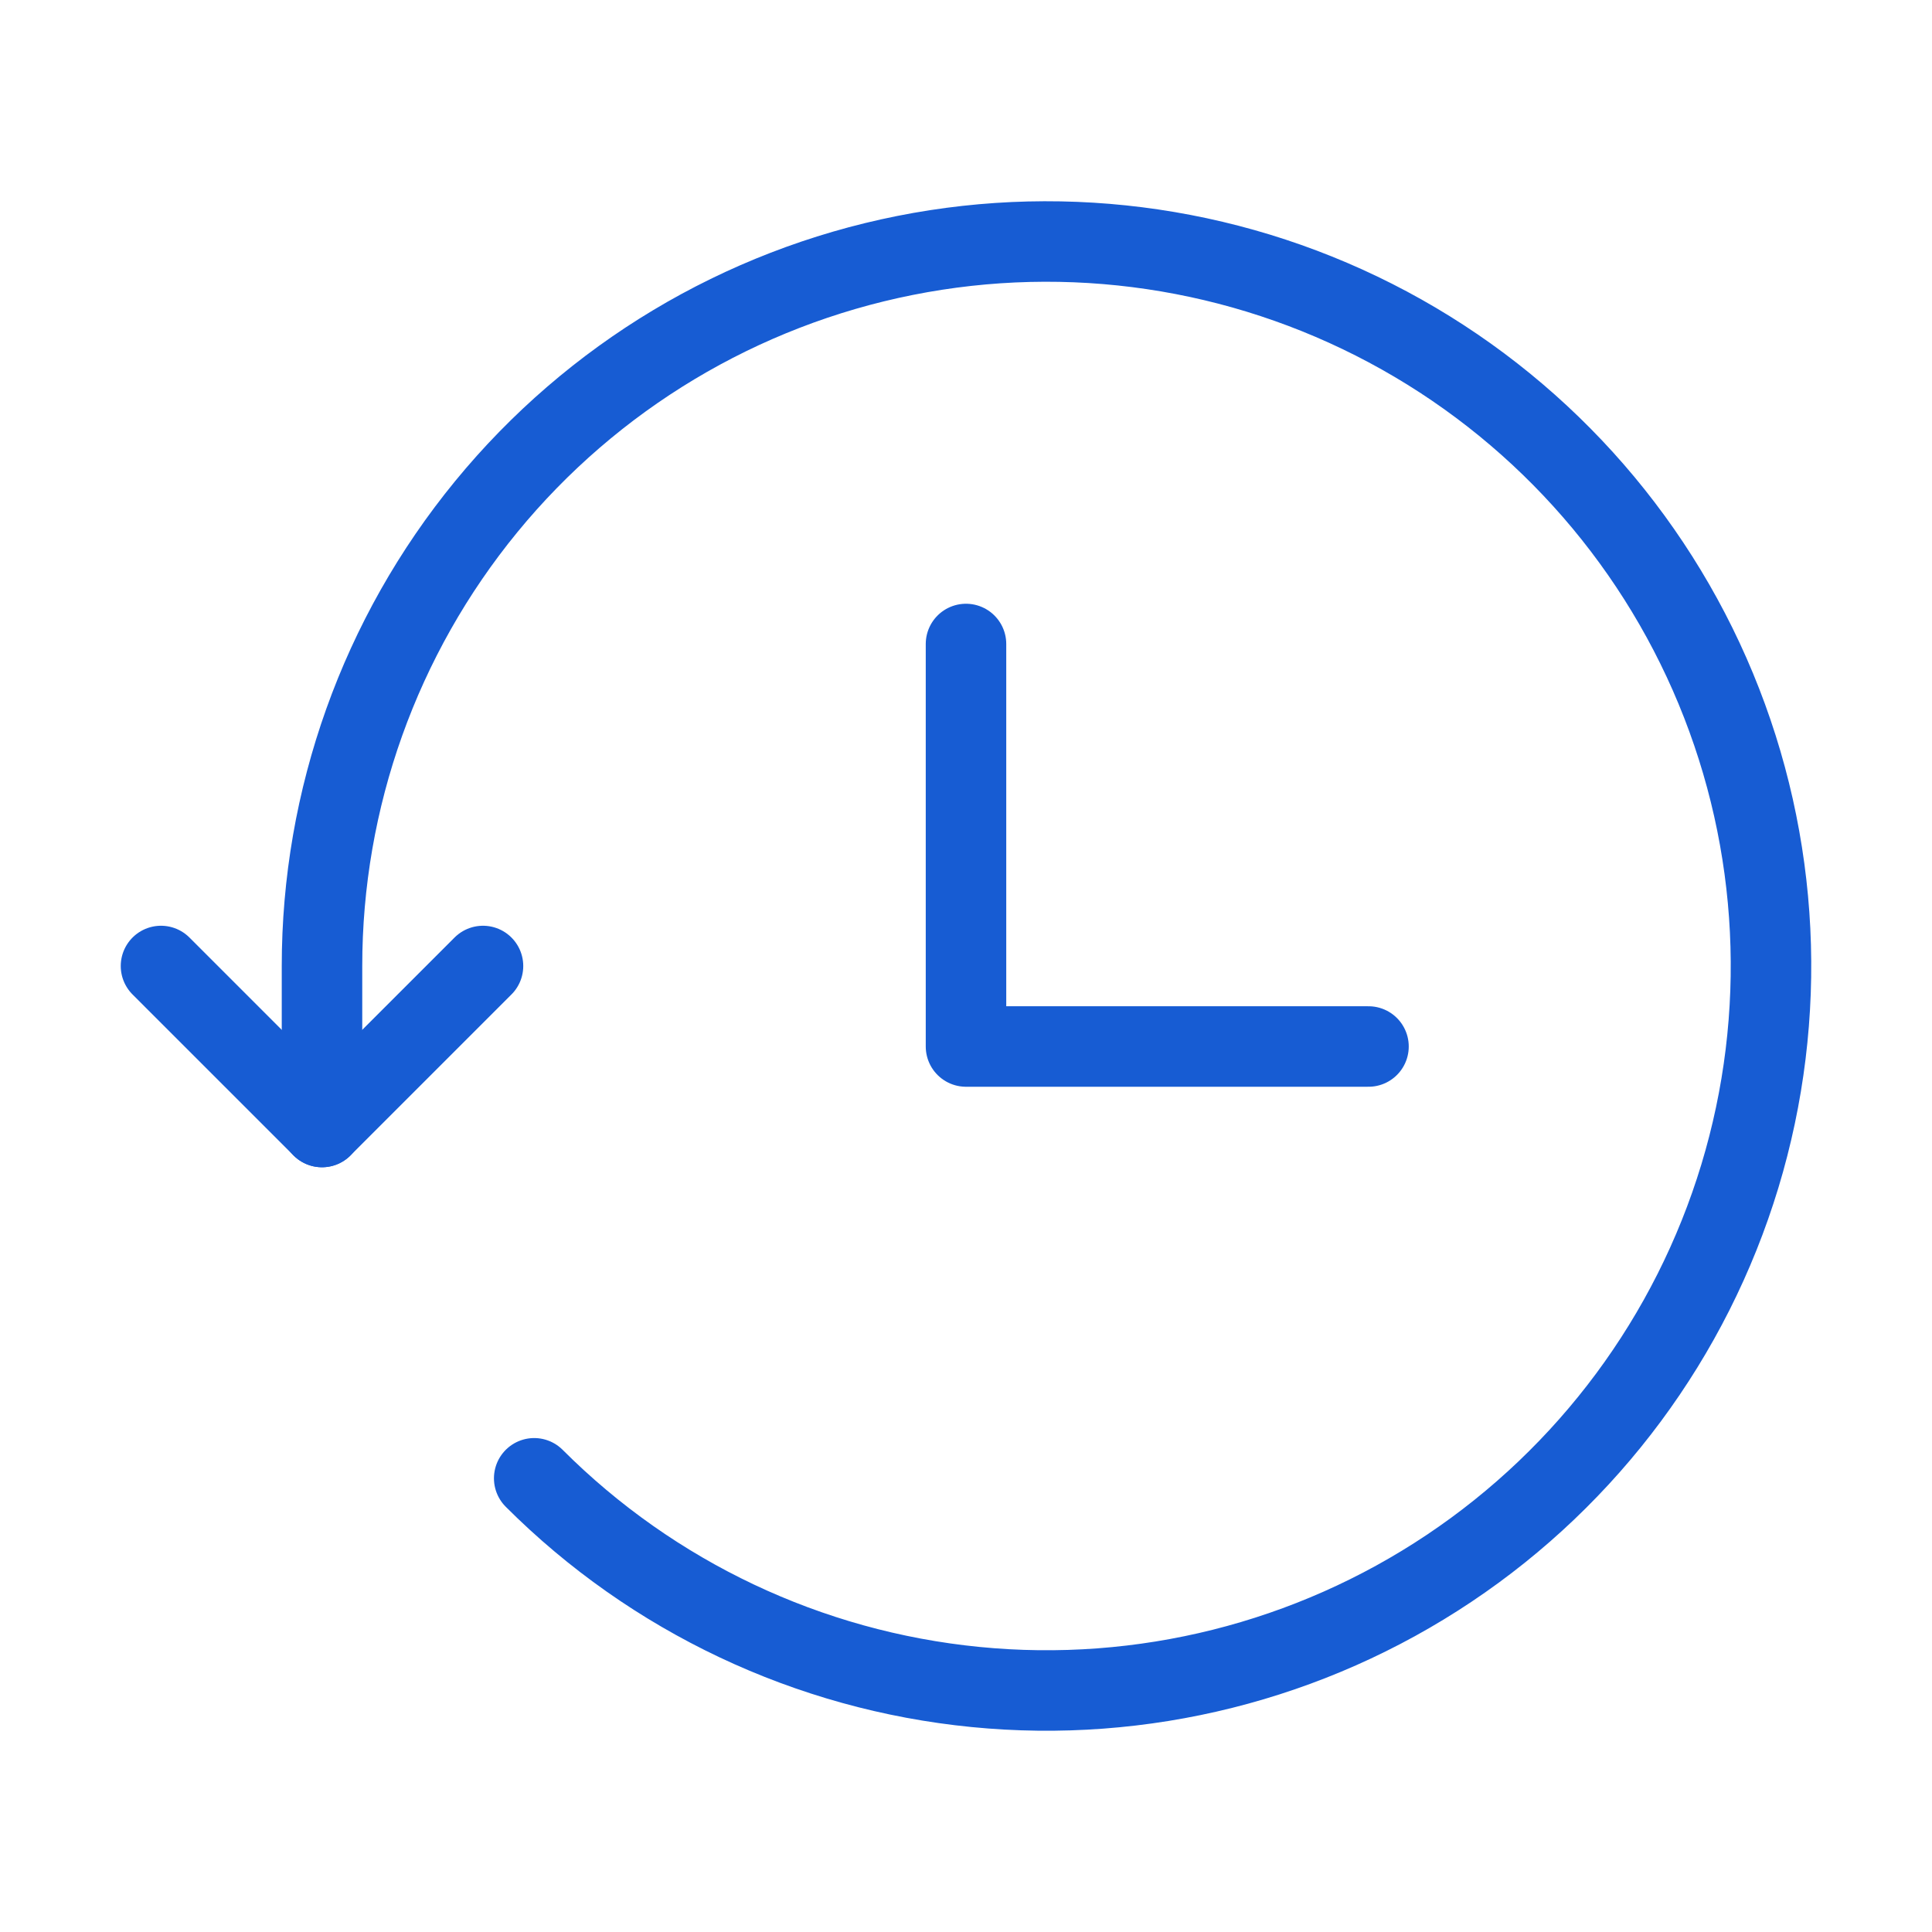
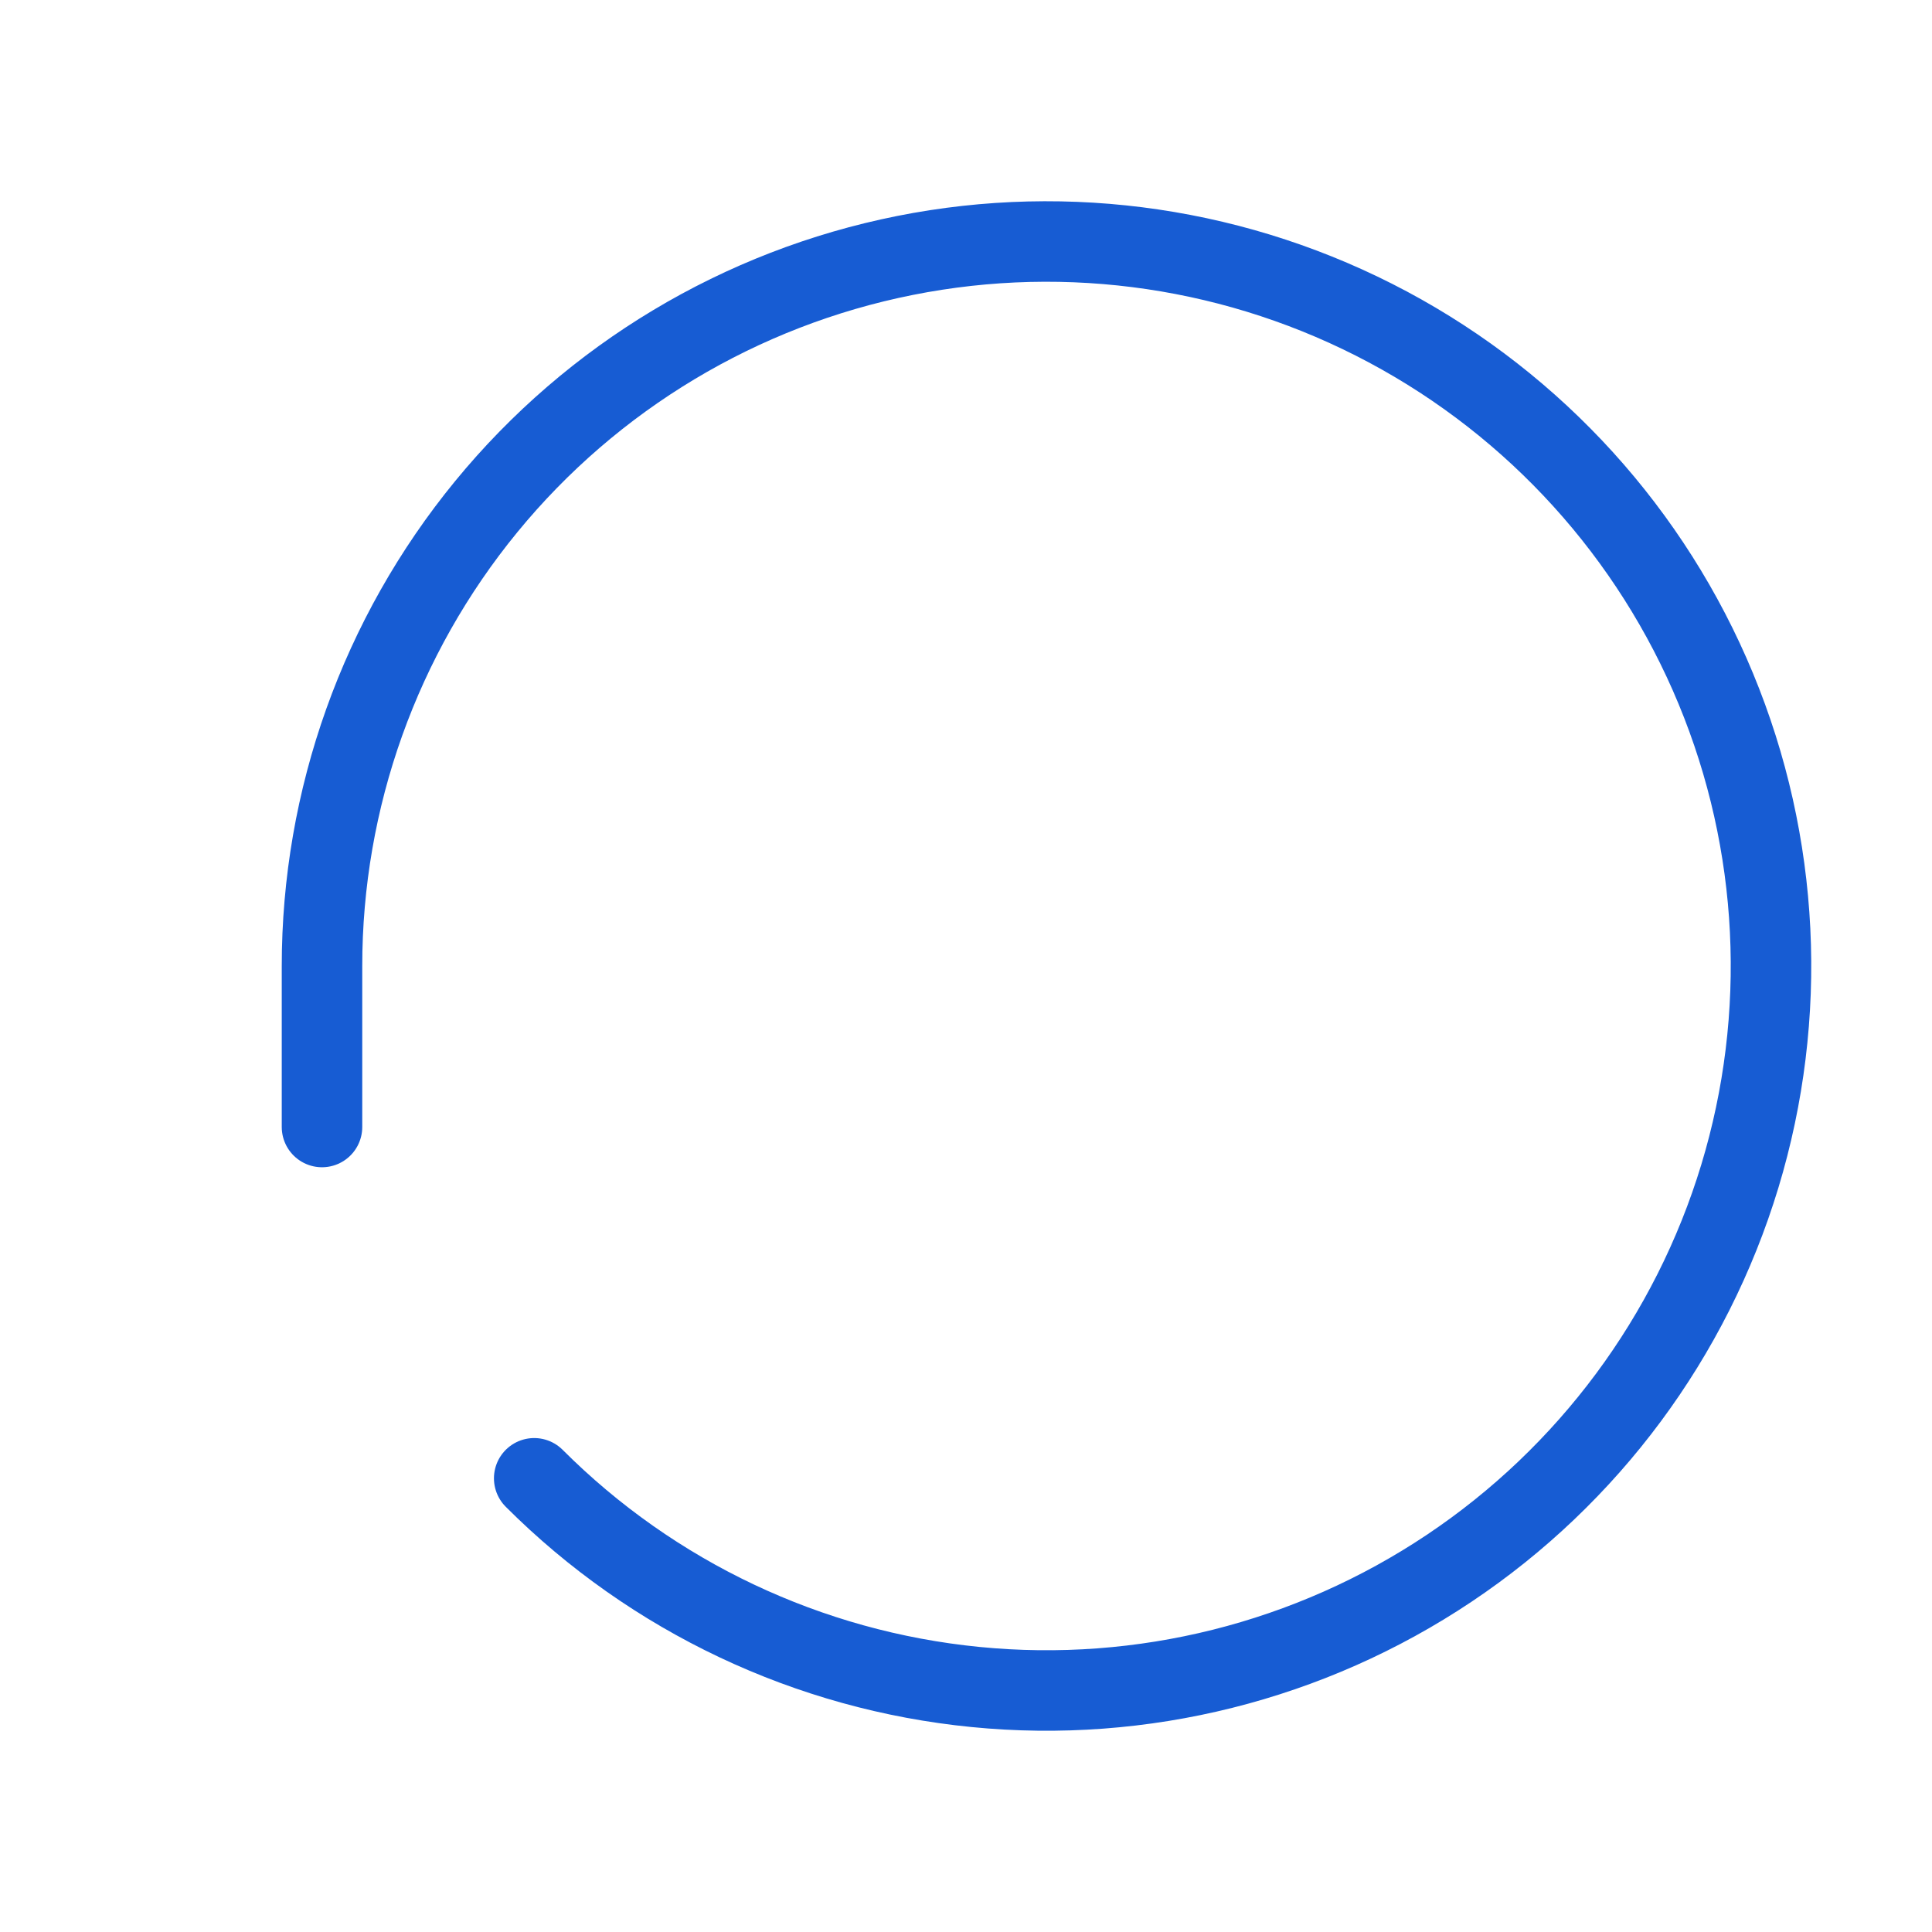
<svg xmlns="http://www.w3.org/2000/svg" width="48" height="48" viewBox="0 0 48 48" fill="none">
  <path d="M13.272 36.728C16.217 39.673 20.092 41.505 24.237 41.913C28.381 42.322 32.539 41.28 36.002 38.965C39.464 36.651 42.017 33.208 43.226 29.222C44.434 25.237 44.223 20.956 42.628 17.108C41.034 13.261 38.154 10.085 34.481 8.123C30.807 6.161 26.567 5.533 22.483 6.347C18.398 7.161 14.722 9.366 12.082 12.586C9.441 15.807 7.998 19.843 8 24.008V28" stroke="#175CD3" stroke-width="2" stroke-linecap="round" stroke-linejoin="round" />
-   <path d="M4 24L8 28L12 24M24 16V26H34" stroke="#175CD3" stroke-width="2" stroke-linecap="round" stroke-linejoin="round" />
</svg>